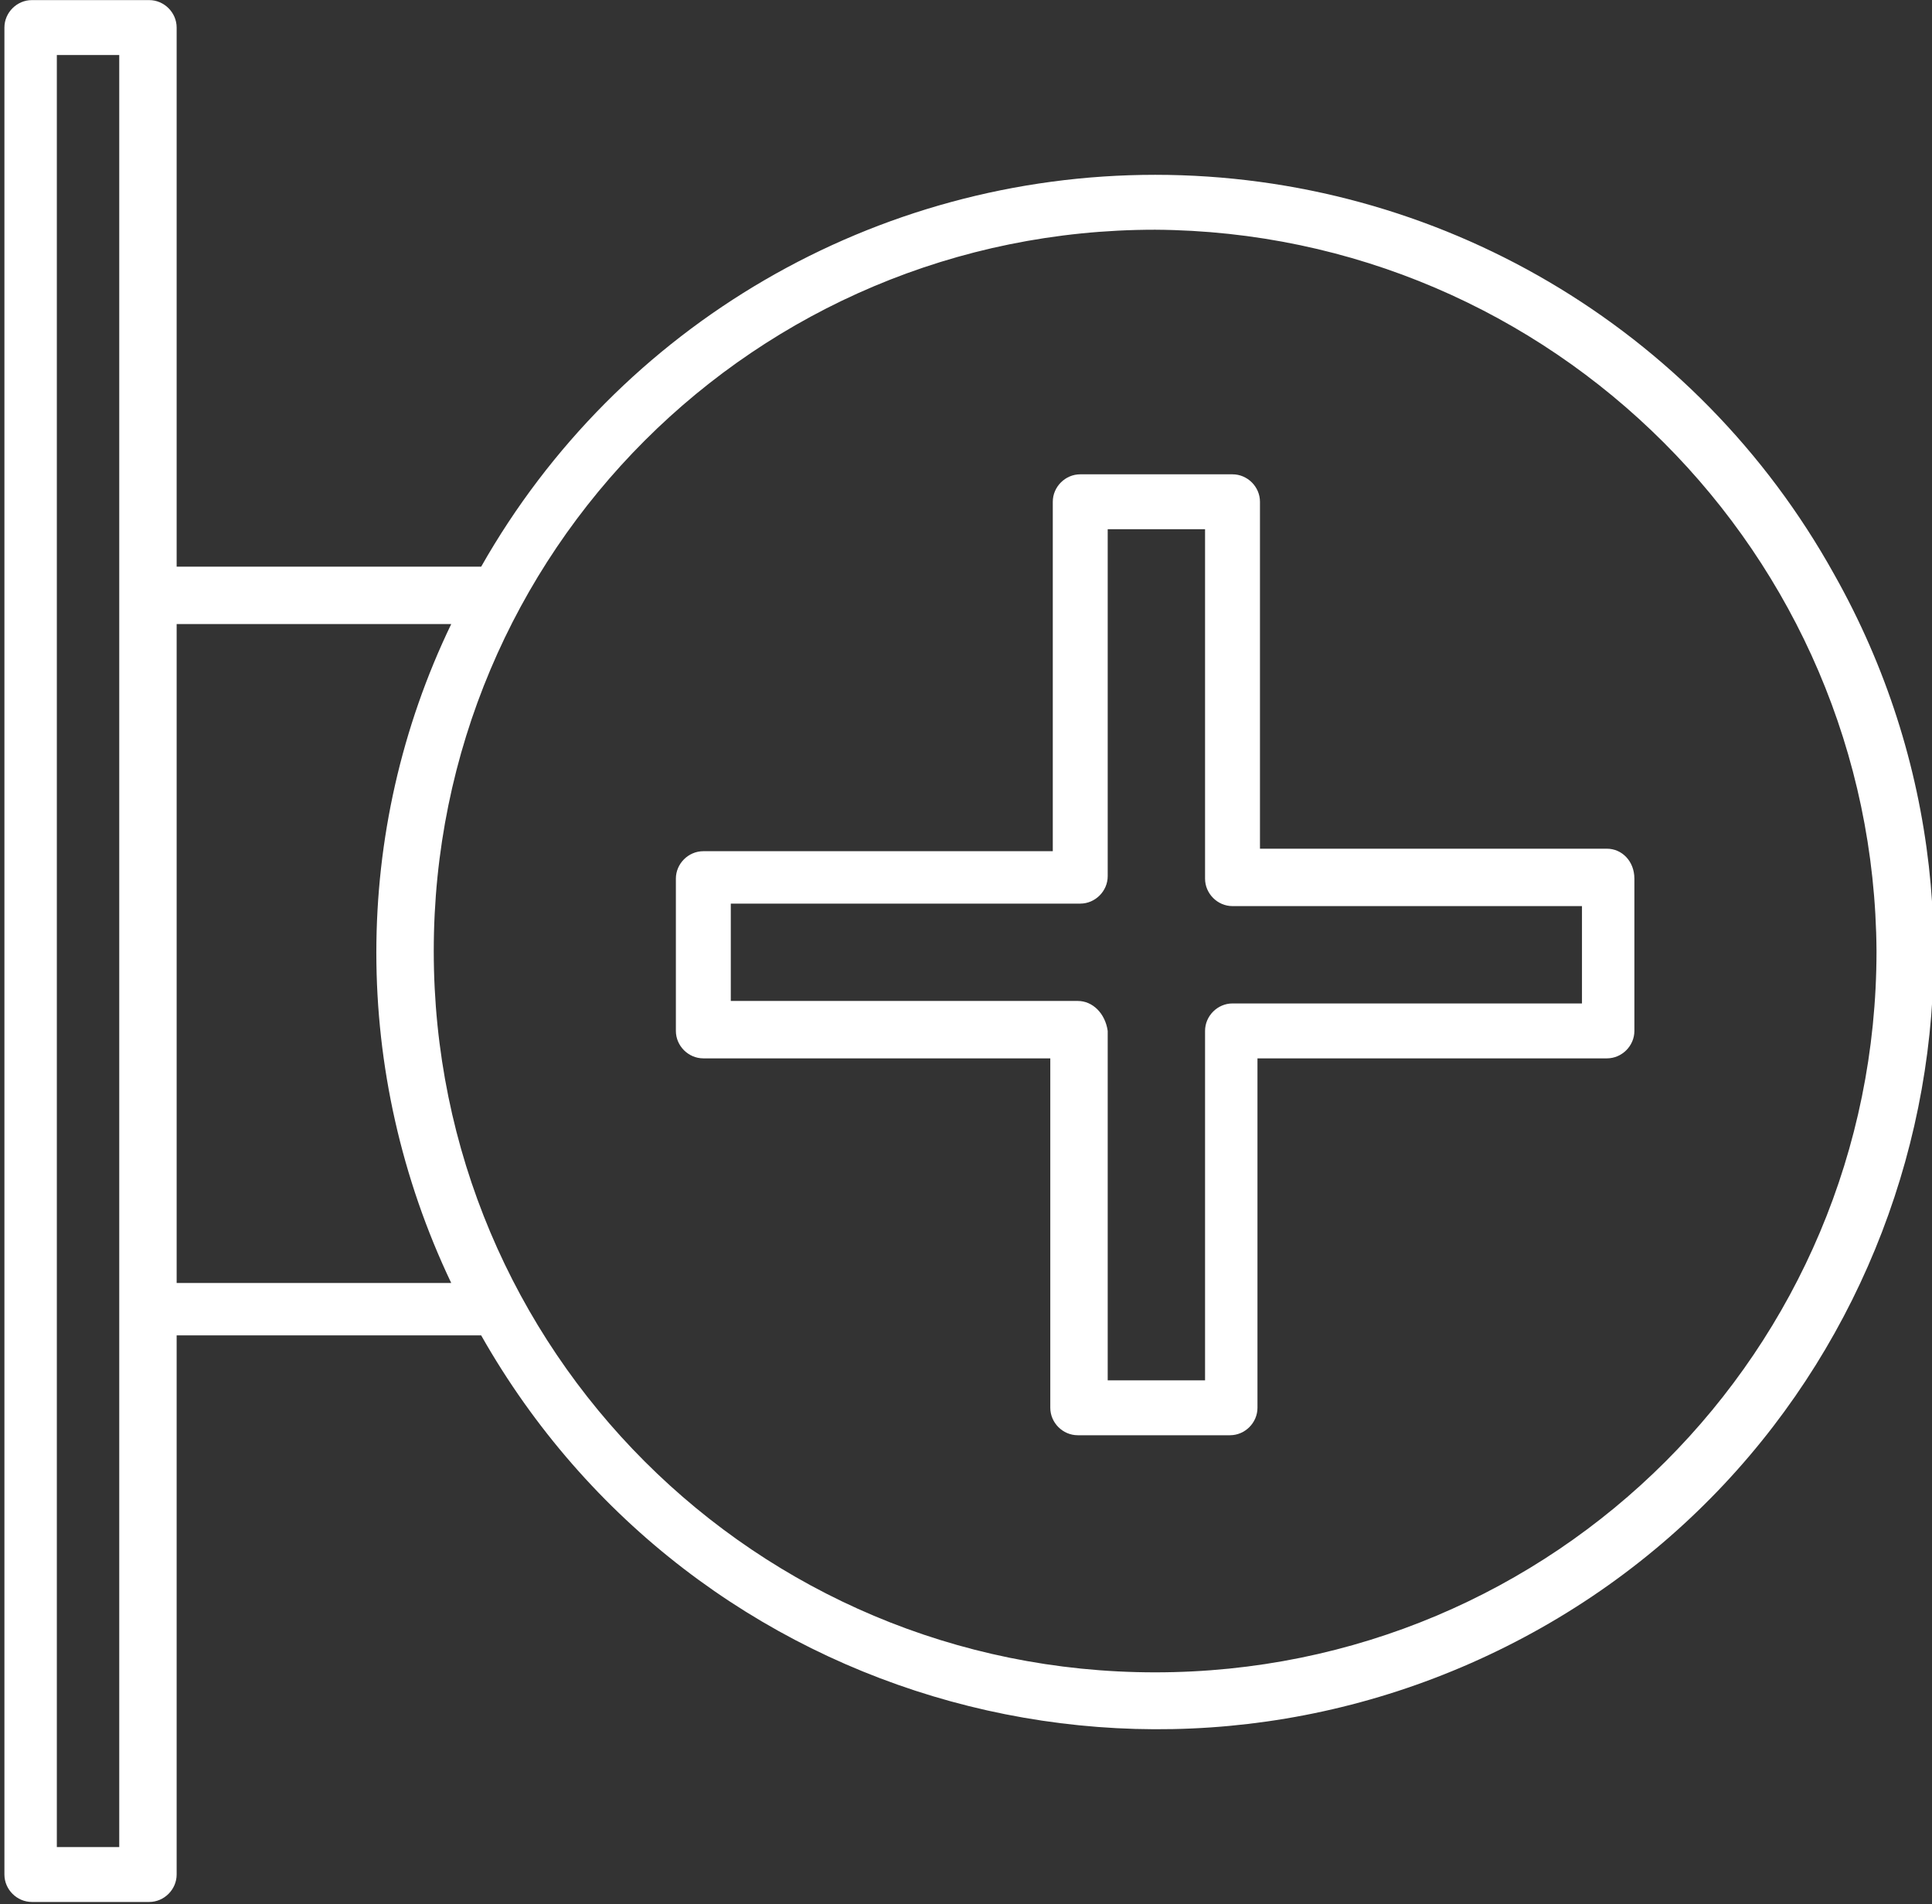
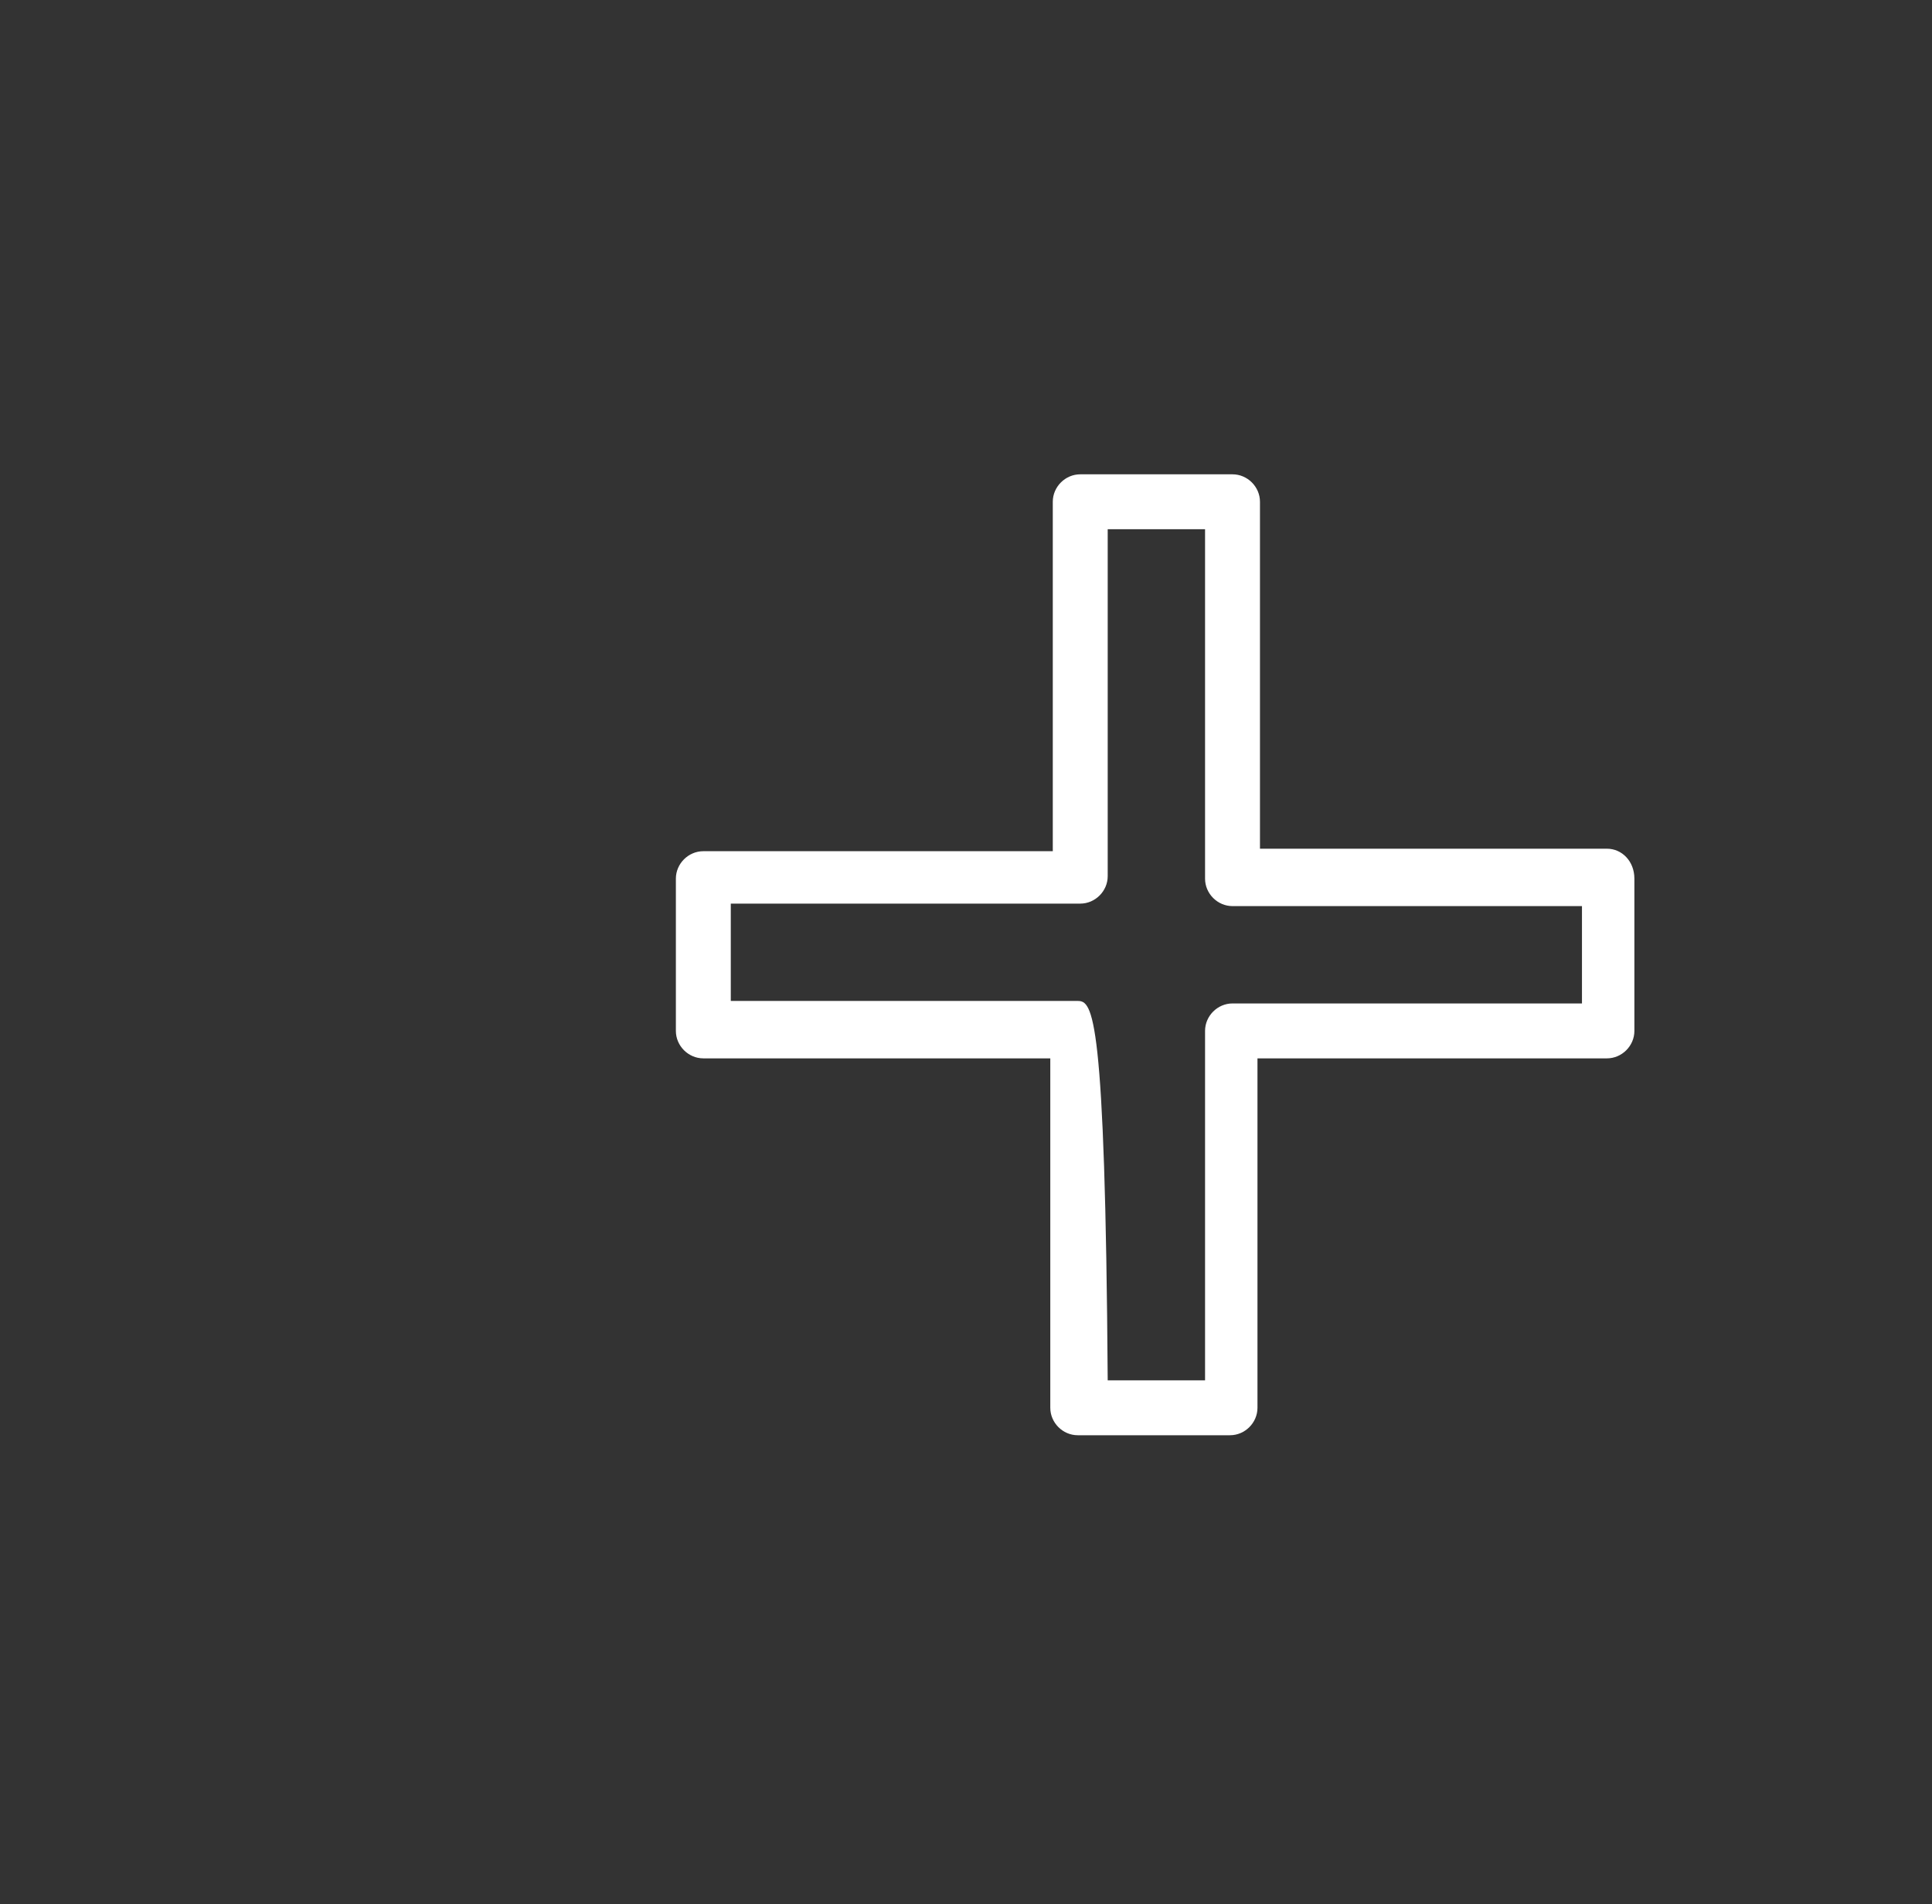
<svg xmlns="http://www.w3.org/2000/svg" version="1.1" id="Layer_1" x="0px" y="0px" viewBox="0 0 77.4 76.3" style="enable-background:new 0 0 77.4 76.3;" xml:space="preserve">
  <rect x="0" y="0" width="77.4" height="76.3" fill="#333333" stroke="none" />
  <style type="text/css">
	.st0{fill:#FFFFFF;}
</style>
  <g transform="translate(-1575.923 -1650.296)">
-     <path class="st0" d="M1640.3,1684.3h-13.9v-13.9c0-0.6-0.5-1.1-1.1-1.1h-6.1c-0.6,0-1.1,0.5-1.1,1.1v14h-14c-0.6,0-1.1,0.5-1.1,1.1   v6.1c0,0.6,0.5,1.1,1.1,1.1h13.9v14c0,0.6,0.5,1.1,1.1,1.1h6.1c0.6,0,1.1-0.5,1.1-1.1v-14h14c0.6,0,1.1-0.5,1.1-1.1v-6.1   C1641.4,1684.8,1640.9,1684.3,1640.3,1684.3 M1619.1,1690.4h-13.9v-3.9h14c0.6,0,1.1-0.5,1.1-1.1v-13.9h3.9v14   c0,0.6,0.5,1.1,1.1,1.1h14v3.9h-14c-0.6,0-1.1,0.5-1.1,1.1v14h-3.9v-14C1620.2,1690.9,1619.7,1690.4,1619.1,1690.4" />
-     <path class="st0" d="M1649.4,1673.3c-5.5-9.9-15.9-16-27.2-16h0c-11.2,0-21.5,6-27,15.7h-12.2v-21.6c0-0.6-0.5-1.1-1.1-1.1h-4.7   c-0.6,0-1.1,0.5-1.1,1.1v74c0,0.6,0.5,1.1,1.1,1.1h4.7c0.6,0,1.1-0.5,1.1-1.1v-21.6h12.2c8.5,15,27.5,20.2,42.5,11.7   C1652.5,1707.1,1657.8,1688.2,1649.4,1673.3 M1651.1,1688.4c0,16-12.9,28.9-28.9,28.9c-16,0-28.9-12.9-28.9-28.9   c0-16,12.9-28.9,28.9-28.9c0,0,0,0,0,0C1638.1,1659.6,1651,1672.5,1651.1,1688.4 M1594,1701.7h-11v-26.4h11   C1590,1683.6,1590,1693.3,1594,1701.7 M1580.7,1724.3h-2.5v-71.8h2.5V1724.3z" />
+     <path class="st0" d="M1640.3,1684.3h-13.9v-13.9c0-0.6-0.5-1.1-1.1-1.1h-6.1c-0.6,0-1.1,0.5-1.1,1.1v14h-14c-0.6,0-1.1,0.5-1.1,1.1   v6.1c0,0.6,0.5,1.1,1.1,1.1h13.9v14c0,0.6,0.5,1.1,1.1,1.1h6.1c0.6,0,1.1-0.5,1.1-1.1v-14h14c0.6,0,1.1-0.5,1.1-1.1v-6.1   C1641.4,1684.8,1640.9,1684.3,1640.3,1684.3 M1619.1,1690.4h-13.9v-3.9h14c0.6,0,1.1-0.5,1.1-1.1v-13.9h3.9v14   c0,0.6,0.5,1.1,1.1,1.1h14v3.9h-14c-0.6,0-1.1,0.5-1.1,1.1v14h-3.9C1620.2,1690.9,1619.7,1690.4,1619.1,1690.4" />
  </g>
</svg>